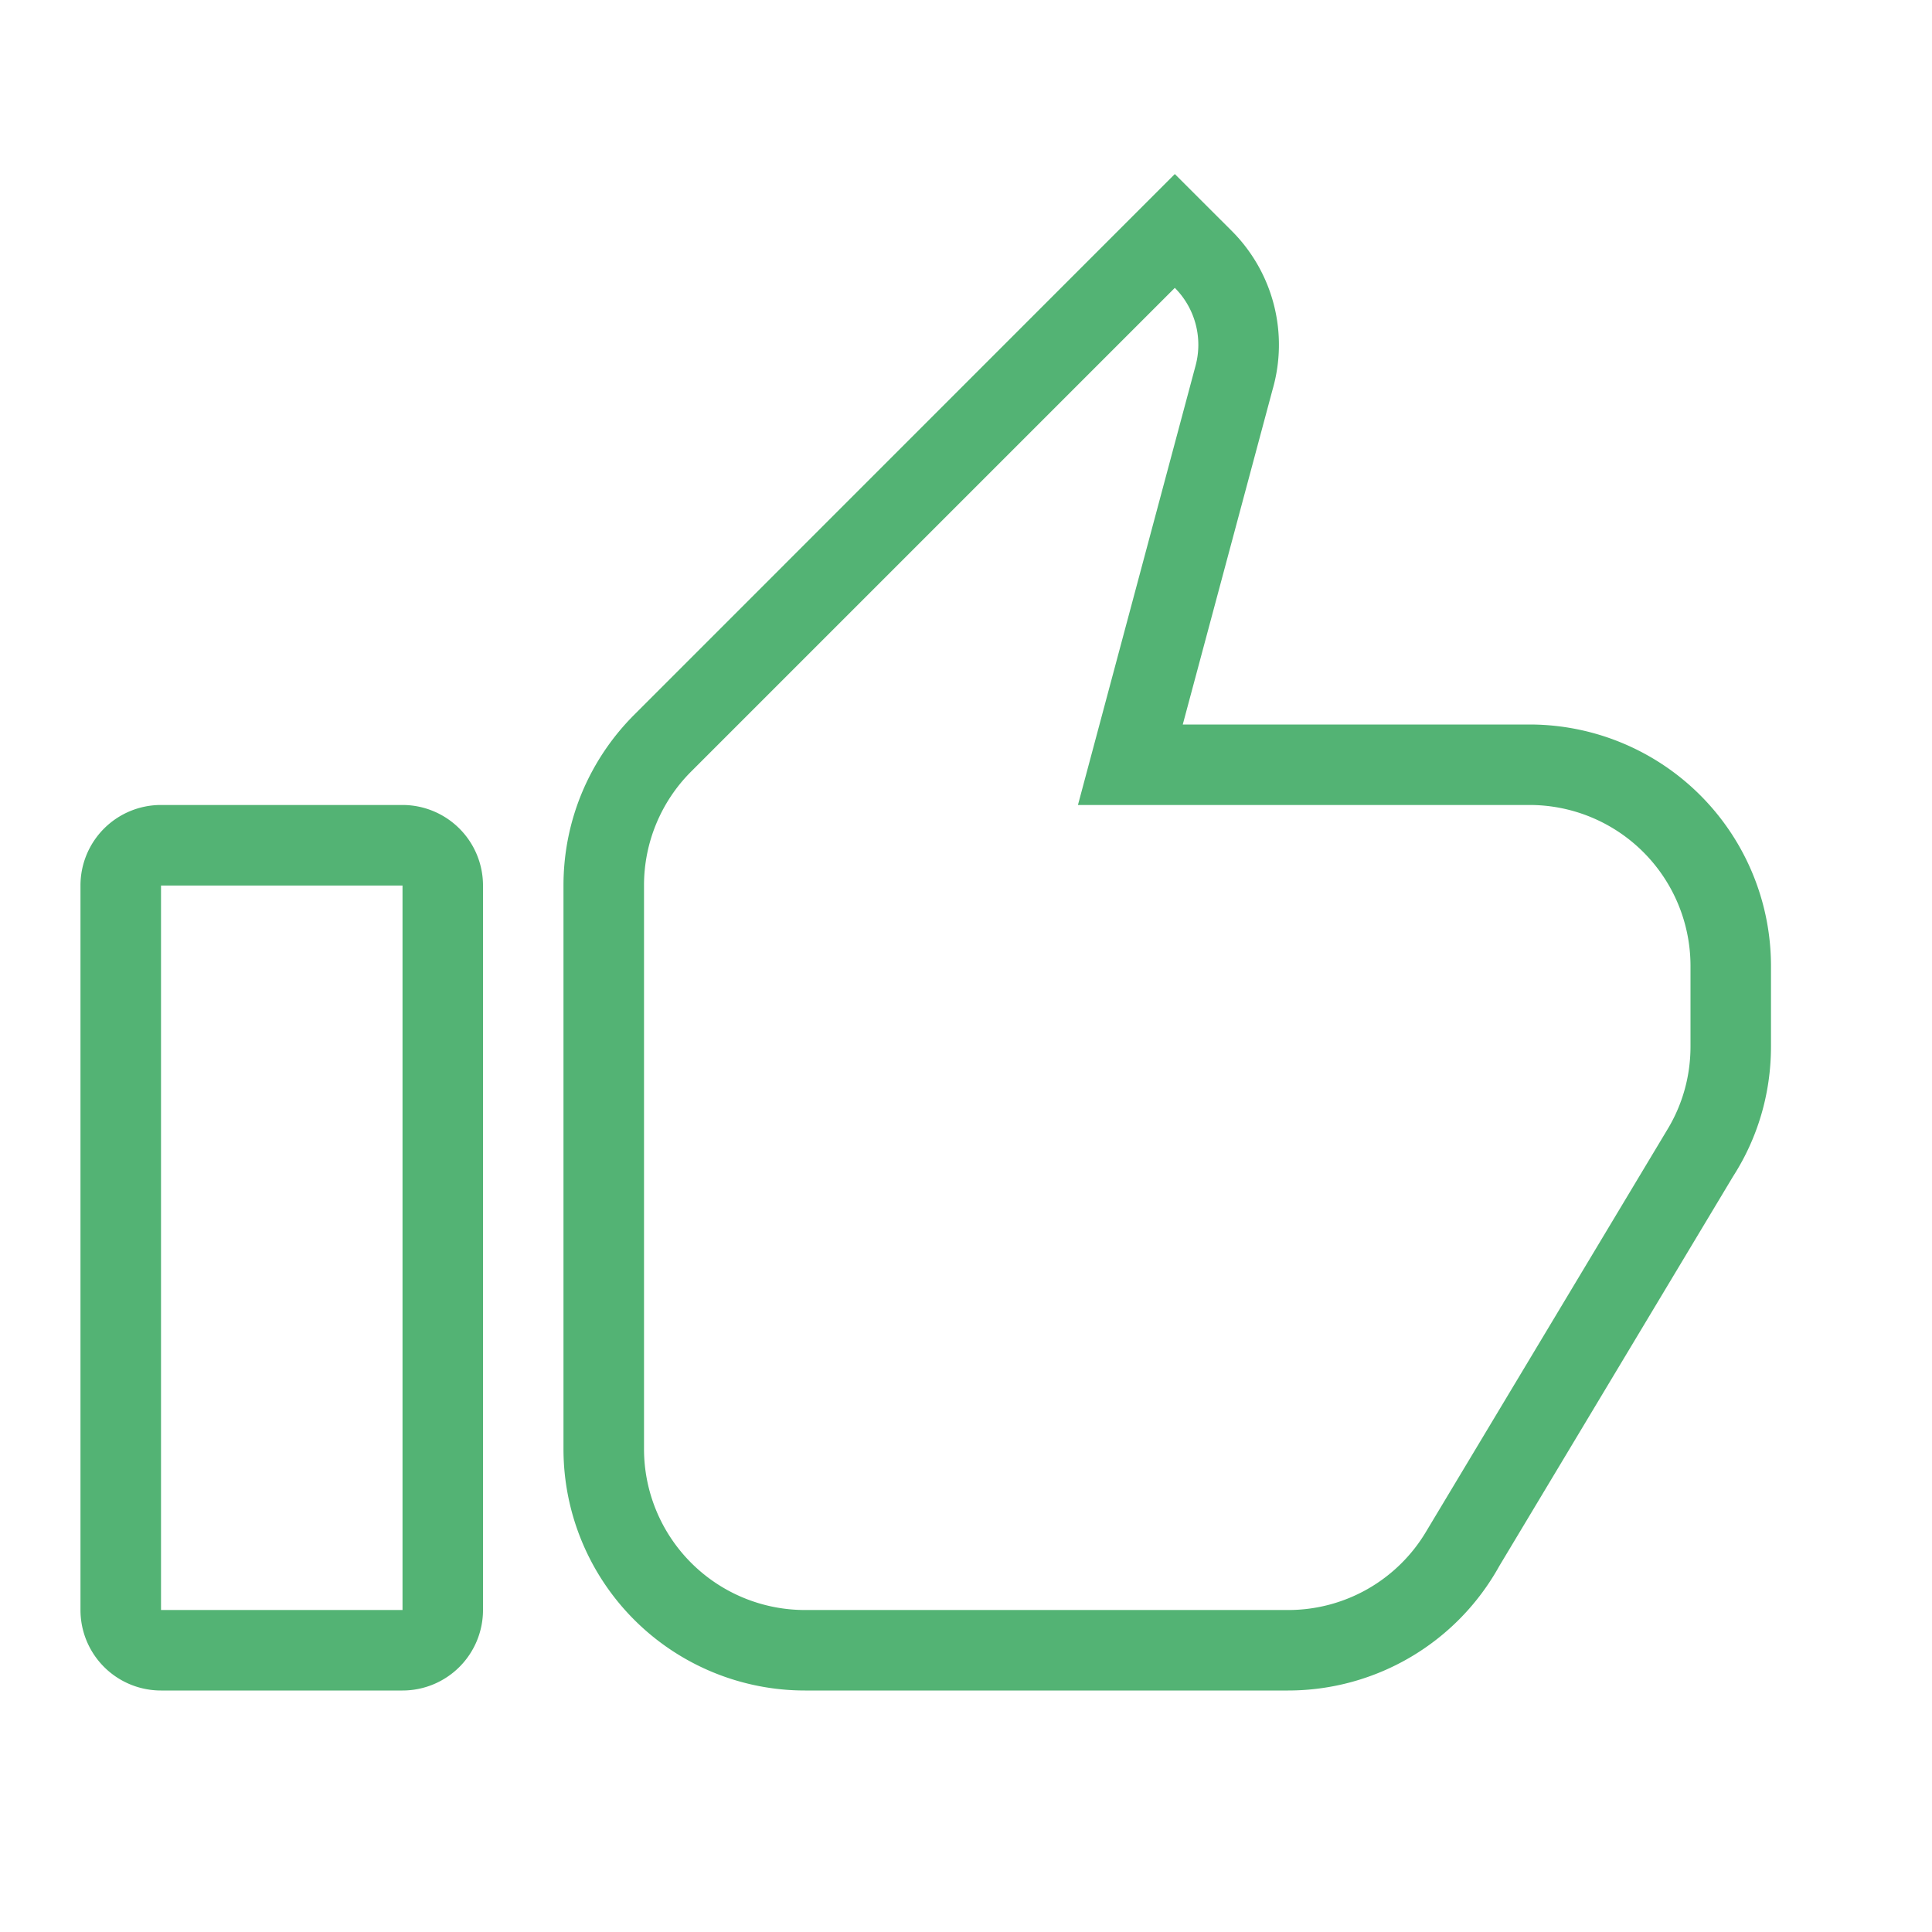
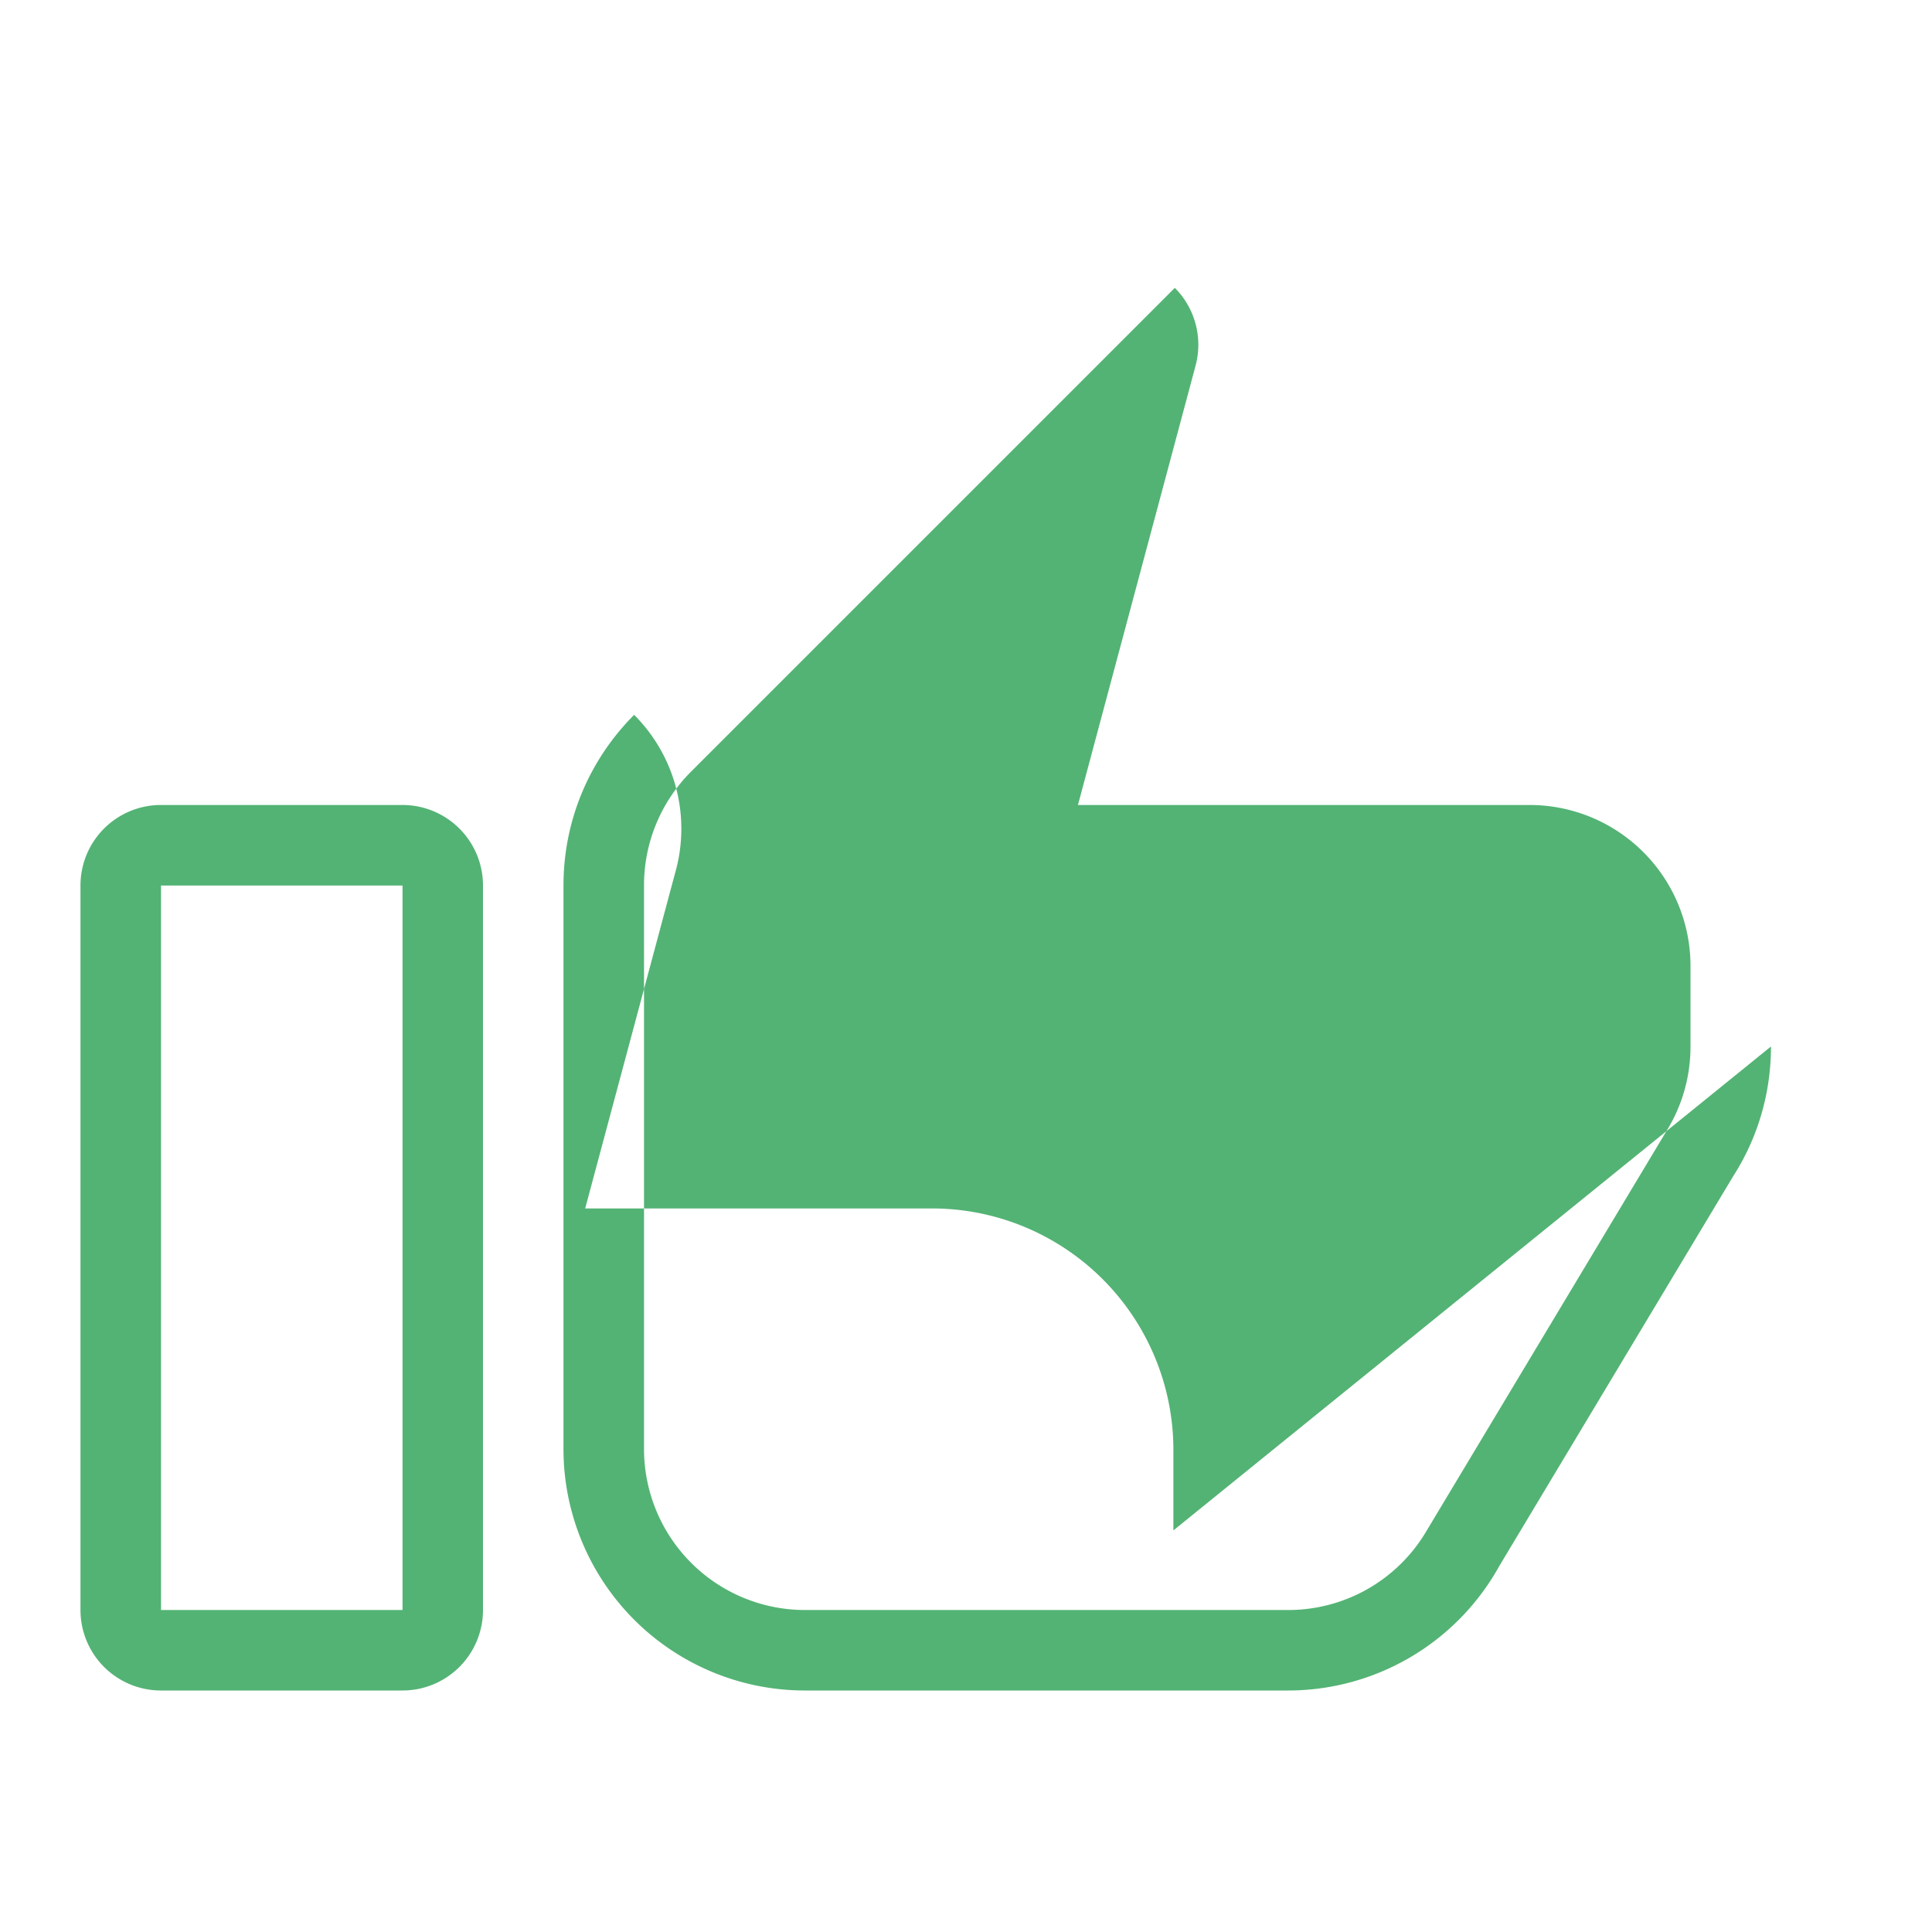
<svg xmlns="http://www.w3.org/2000/svg" width="35" height="35" fill="none">
-   <path d="M2.917 14.583h4.375a1.459 1.459 0 011.458 1.459v13.125a1.458 1.458 0 01-1.458 1.458H2.917a1.458 1.458 0 01-1.459-1.458V16.042a1.458 1.458 0 011.459-1.459zm0 1.459v13.125h4.375V16.042H2.917zm22.919 11.703l4.376-7.292c.263-.437.413-.948.413-1.495V17.5a2.916 2.916 0 00-2.917-2.917h-8.18l2.124-7.933.007-.026a1.46 1.46 0 00-.376-1.409l-8.763 8.763a2.91 2.91 0 00-.853 2.064V26.25a2.917 2.917 0 002.916 2.917h8.75a2.905 2.905 0 002.503-1.422zm6.247-8.787c0 .867-.25 1.673-.685 2.351l-4.238 7.063a4.375 4.375 0 01-3.827 2.253h-8.75a4.375 4.375 0 01-4.375-4.375V16.042c0-1.208.489-2.3 1.28-3.092l9.795-9.797 1.031 1.03a2.917 2.917 0 01.74 2.874l-1.627 6.068h6.281a4.375 4.375 0 014.375 4.375v1.458z" fill="#53B374" />
+   <path d="M2.917 14.583h4.375a1.459 1.459 0 011.458 1.459v13.125a1.458 1.458 0 01-1.458 1.458H2.917a1.458 1.458 0 01-1.459-1.458V16.042a1.458 1.458 0 011.459-1.459zm0 1.459v13.125h4.375V16.042H2.917zm22.919 11.703l4.376-7.292c.263-.437.413-.948.413-1.495V17.5a2.916 2.916 0 00-2.917-2.917h-8.18l2.124-7.933.007-.026a1.46 1.46 0 00-.376-1.409l-8.763 8.763a2.91 2.91 0 00-.853 2.064V26.25a2.917 2.917 0 002.916 2.917h8.75a2.905 2.905 0 002.503-1.422zm6.247-8.787c0 .867-.25 1.673-.685 2.351l-4.238 7.063a4.375 4.375 0 01-3.827 2.253h-8.75a4.375 4.375 0 01-4.375-4.375V16.042c0-1.208.489-2.3 1.28-3.092a2.917 2.917 0 01.74 2.874l-1.627 6.068h6.281a4.375 4.375 0 014.375 4.375v1.458z" fill="#53B374" />
</svg>